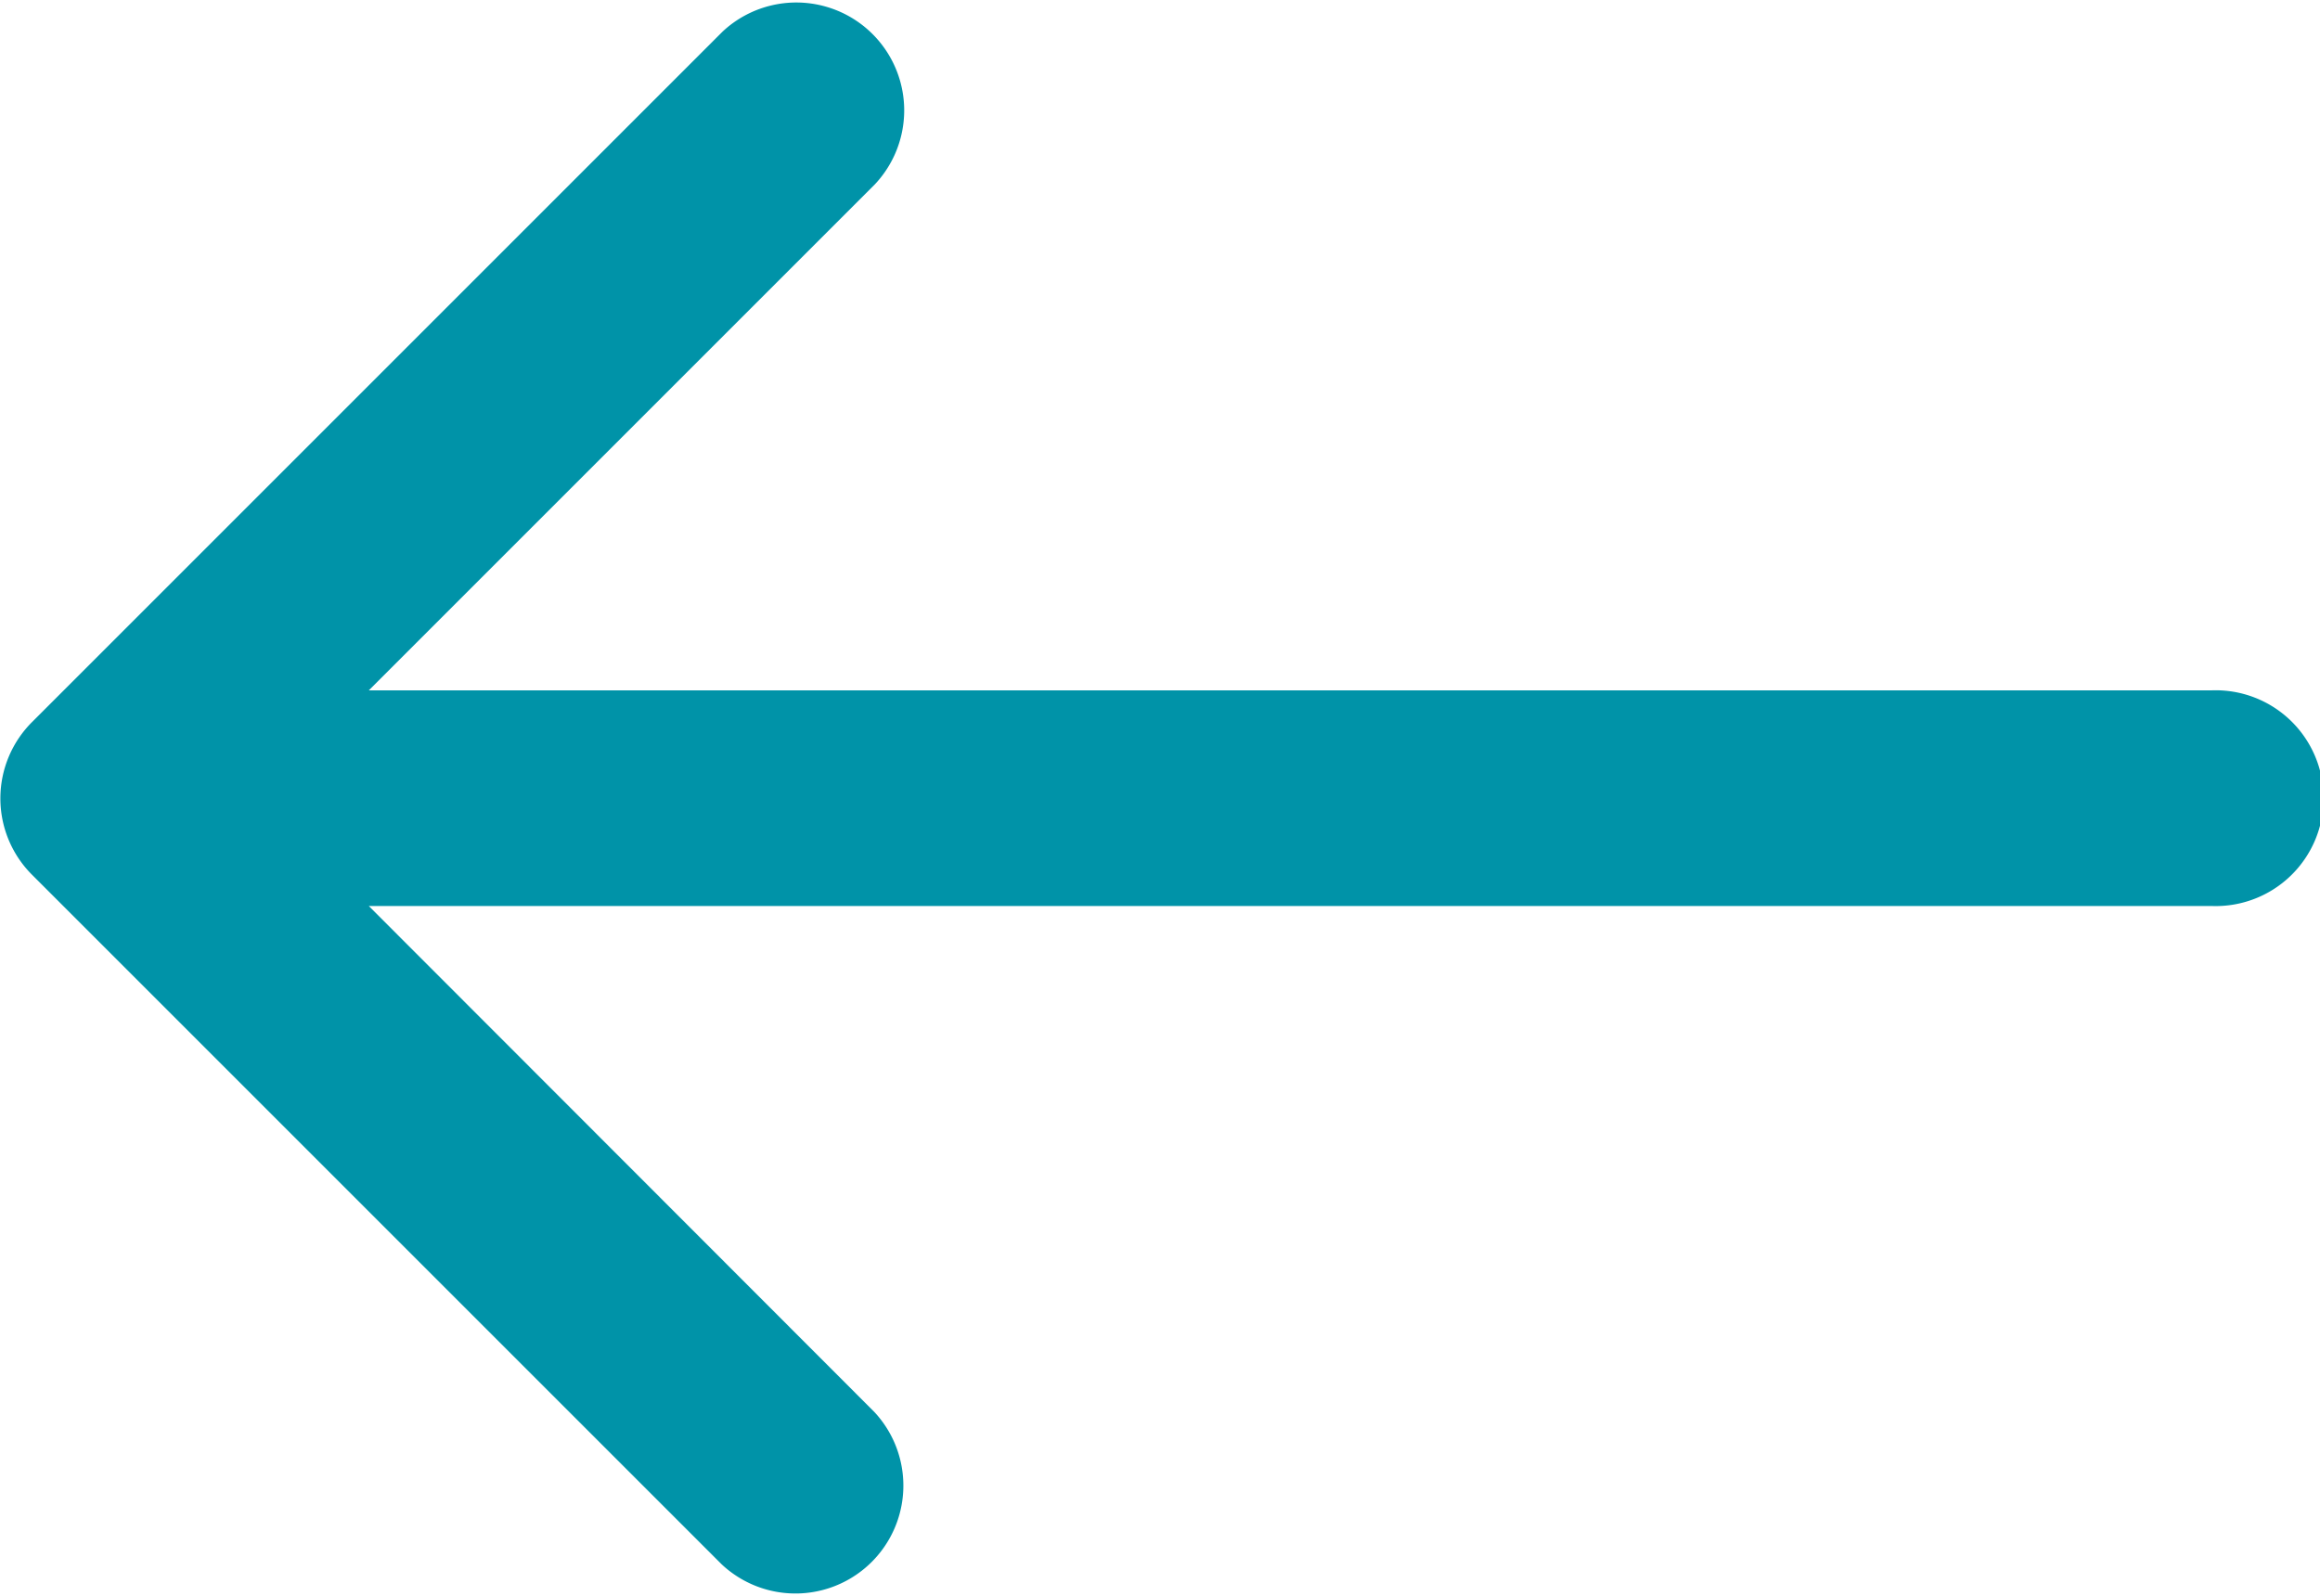
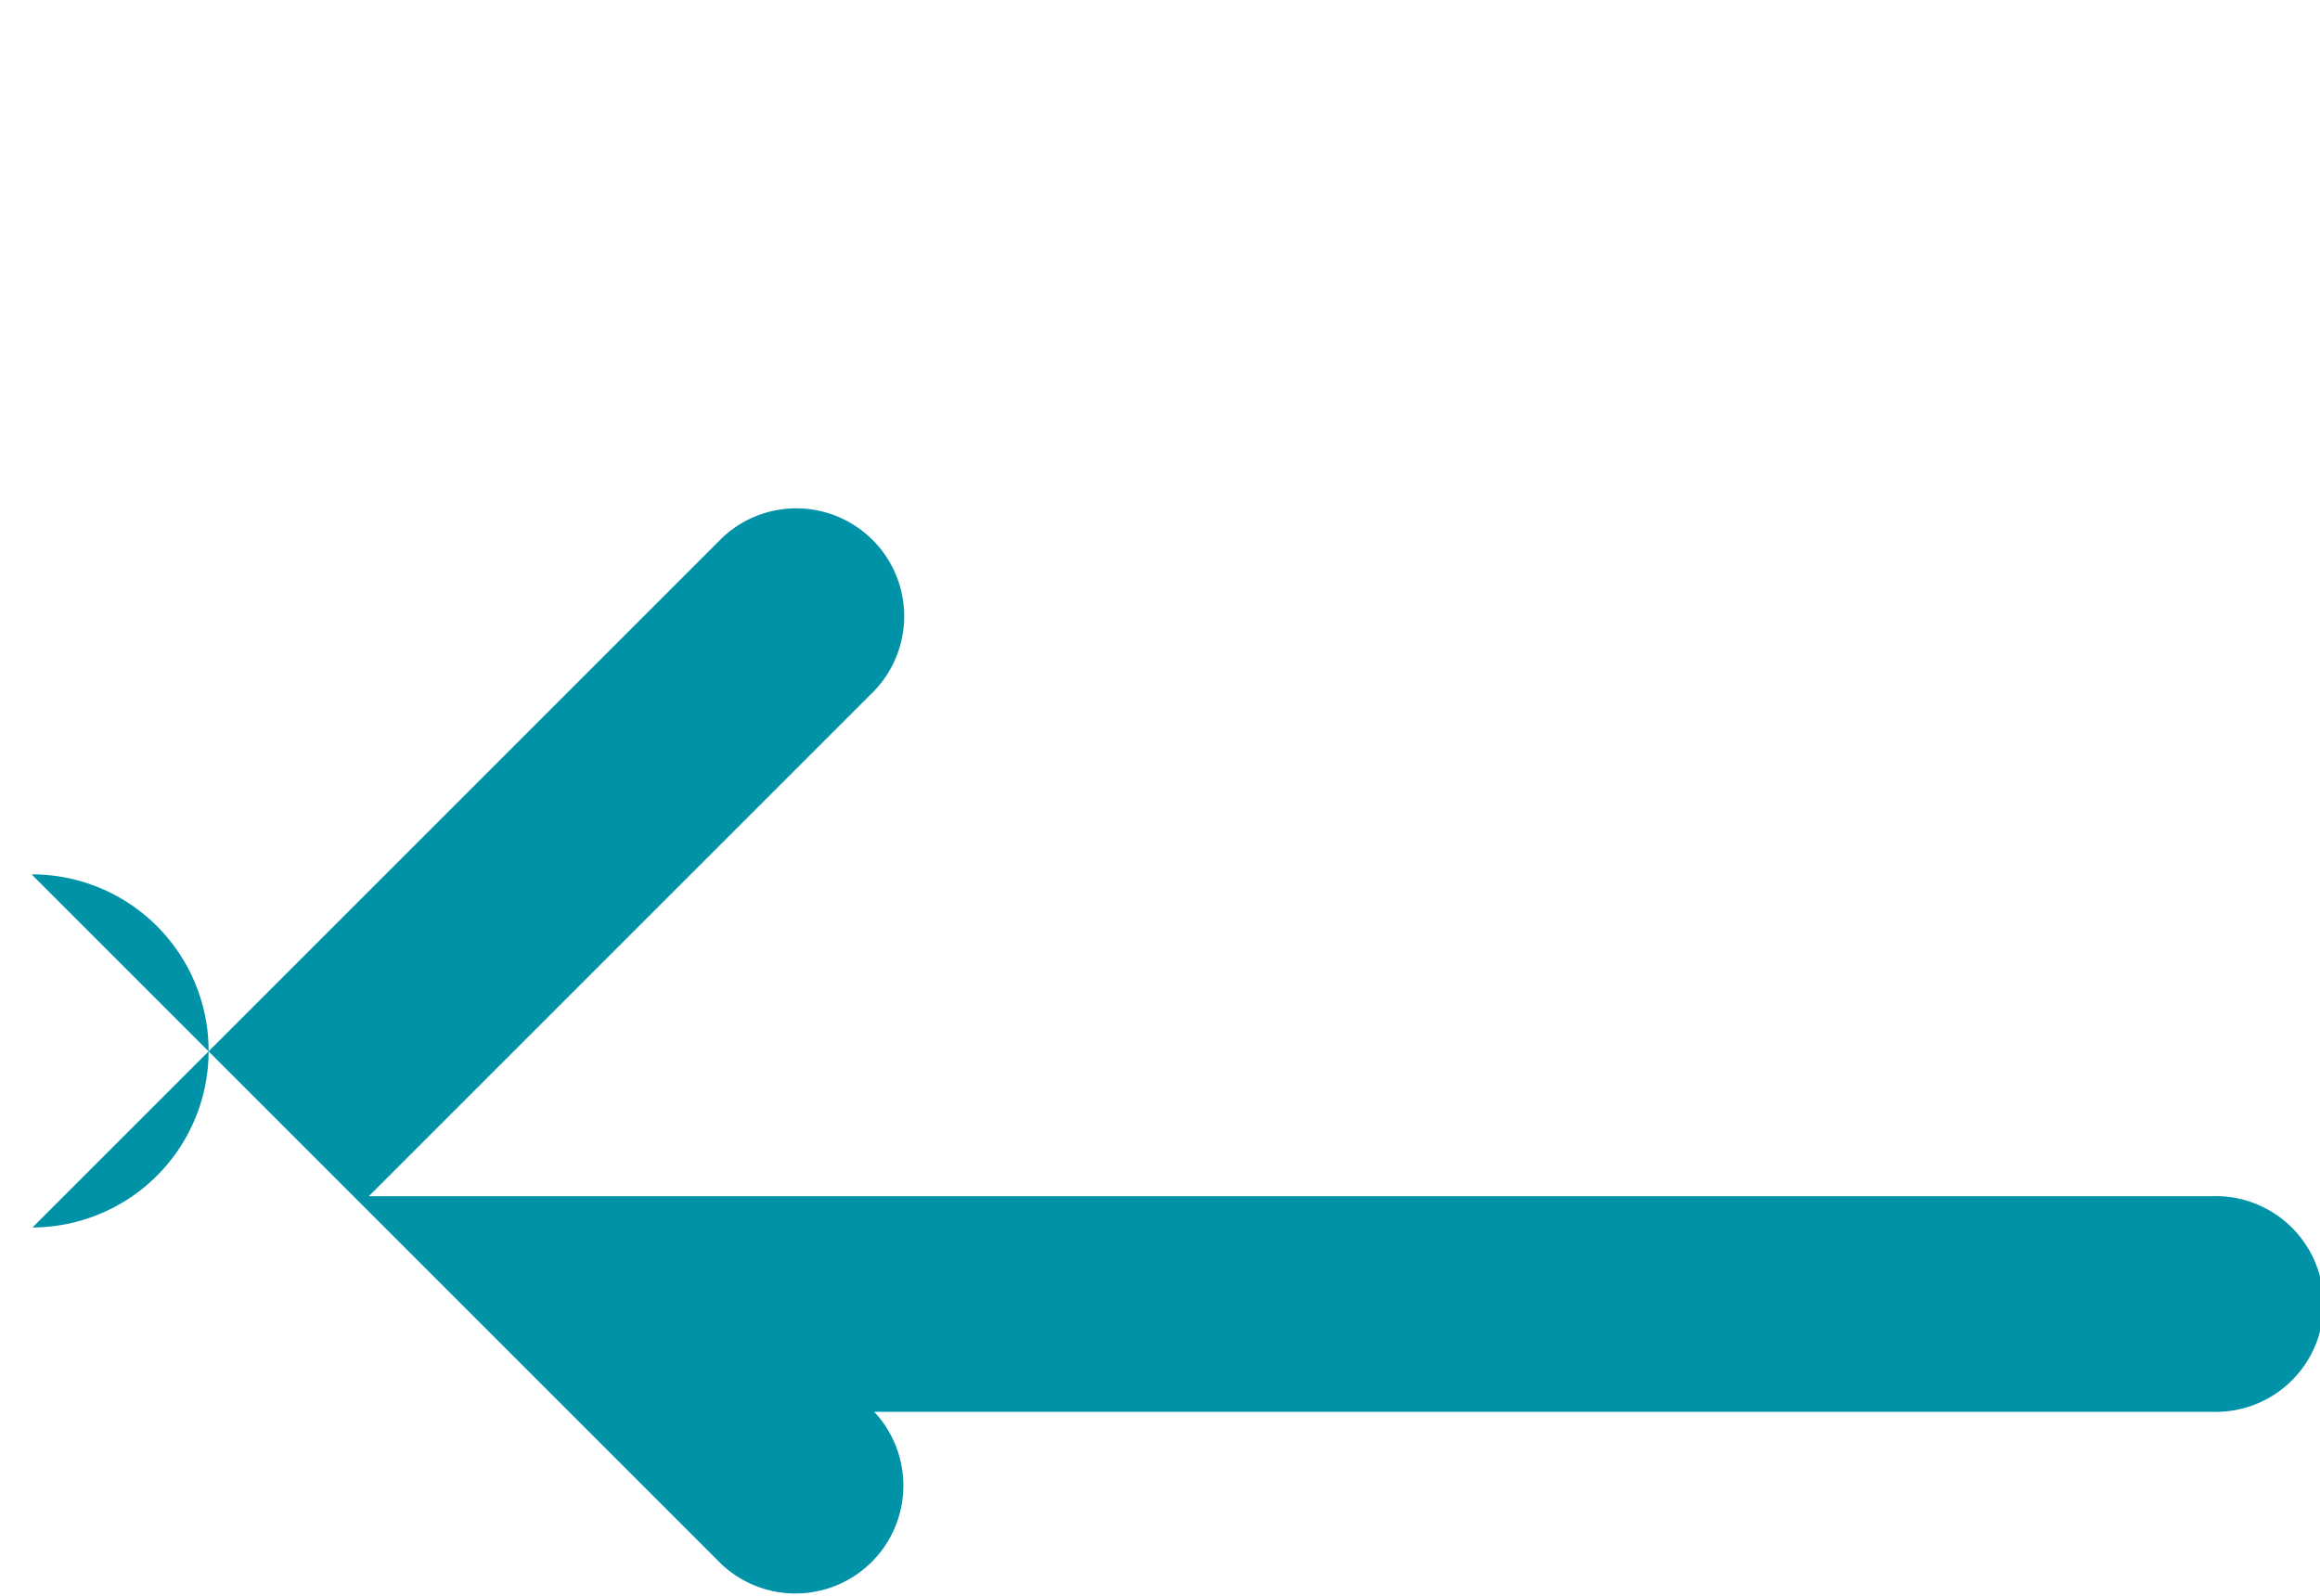
<svg xmlns="http://www.w3.org/2000/svg" width="19.5" height="13.419" viewBox="0 0 19.5 13.419">
  <g id="arrow-pointing-to-right" transform="translate(19.5 55.335) rotate(180)">
-     <path id="Tracciato_29" data-name="Tracciato 29" d="M19.234,47.985l-5.8-5.8a.907.907,0,0,0-1.282,1.282L16.4,47.719H.907a.907.907,0,1,0,0,1.813H16.4l-4.255,4.255a.907.907,0,0,0,1.282,1.282l5.8-5.8A.907.907,0,0,0,19.234,47.985Z" fill="#0093a8" />
+     <path id="Tracciato_29" data-name="Tracciato 29" d="M19.234,47.985l-5.8-5.8a.907.907,0,0,0-1.282,1.282H.907a.907.907,0,1,0,0,1.813H16.4l-4.255,4.255a.907.907,0,0,0,1.282,1.282l5.8-5.8A.907.907,0,0,0,19.234,47.985Z" fill="#0093a8" />
  </g>
</svg>